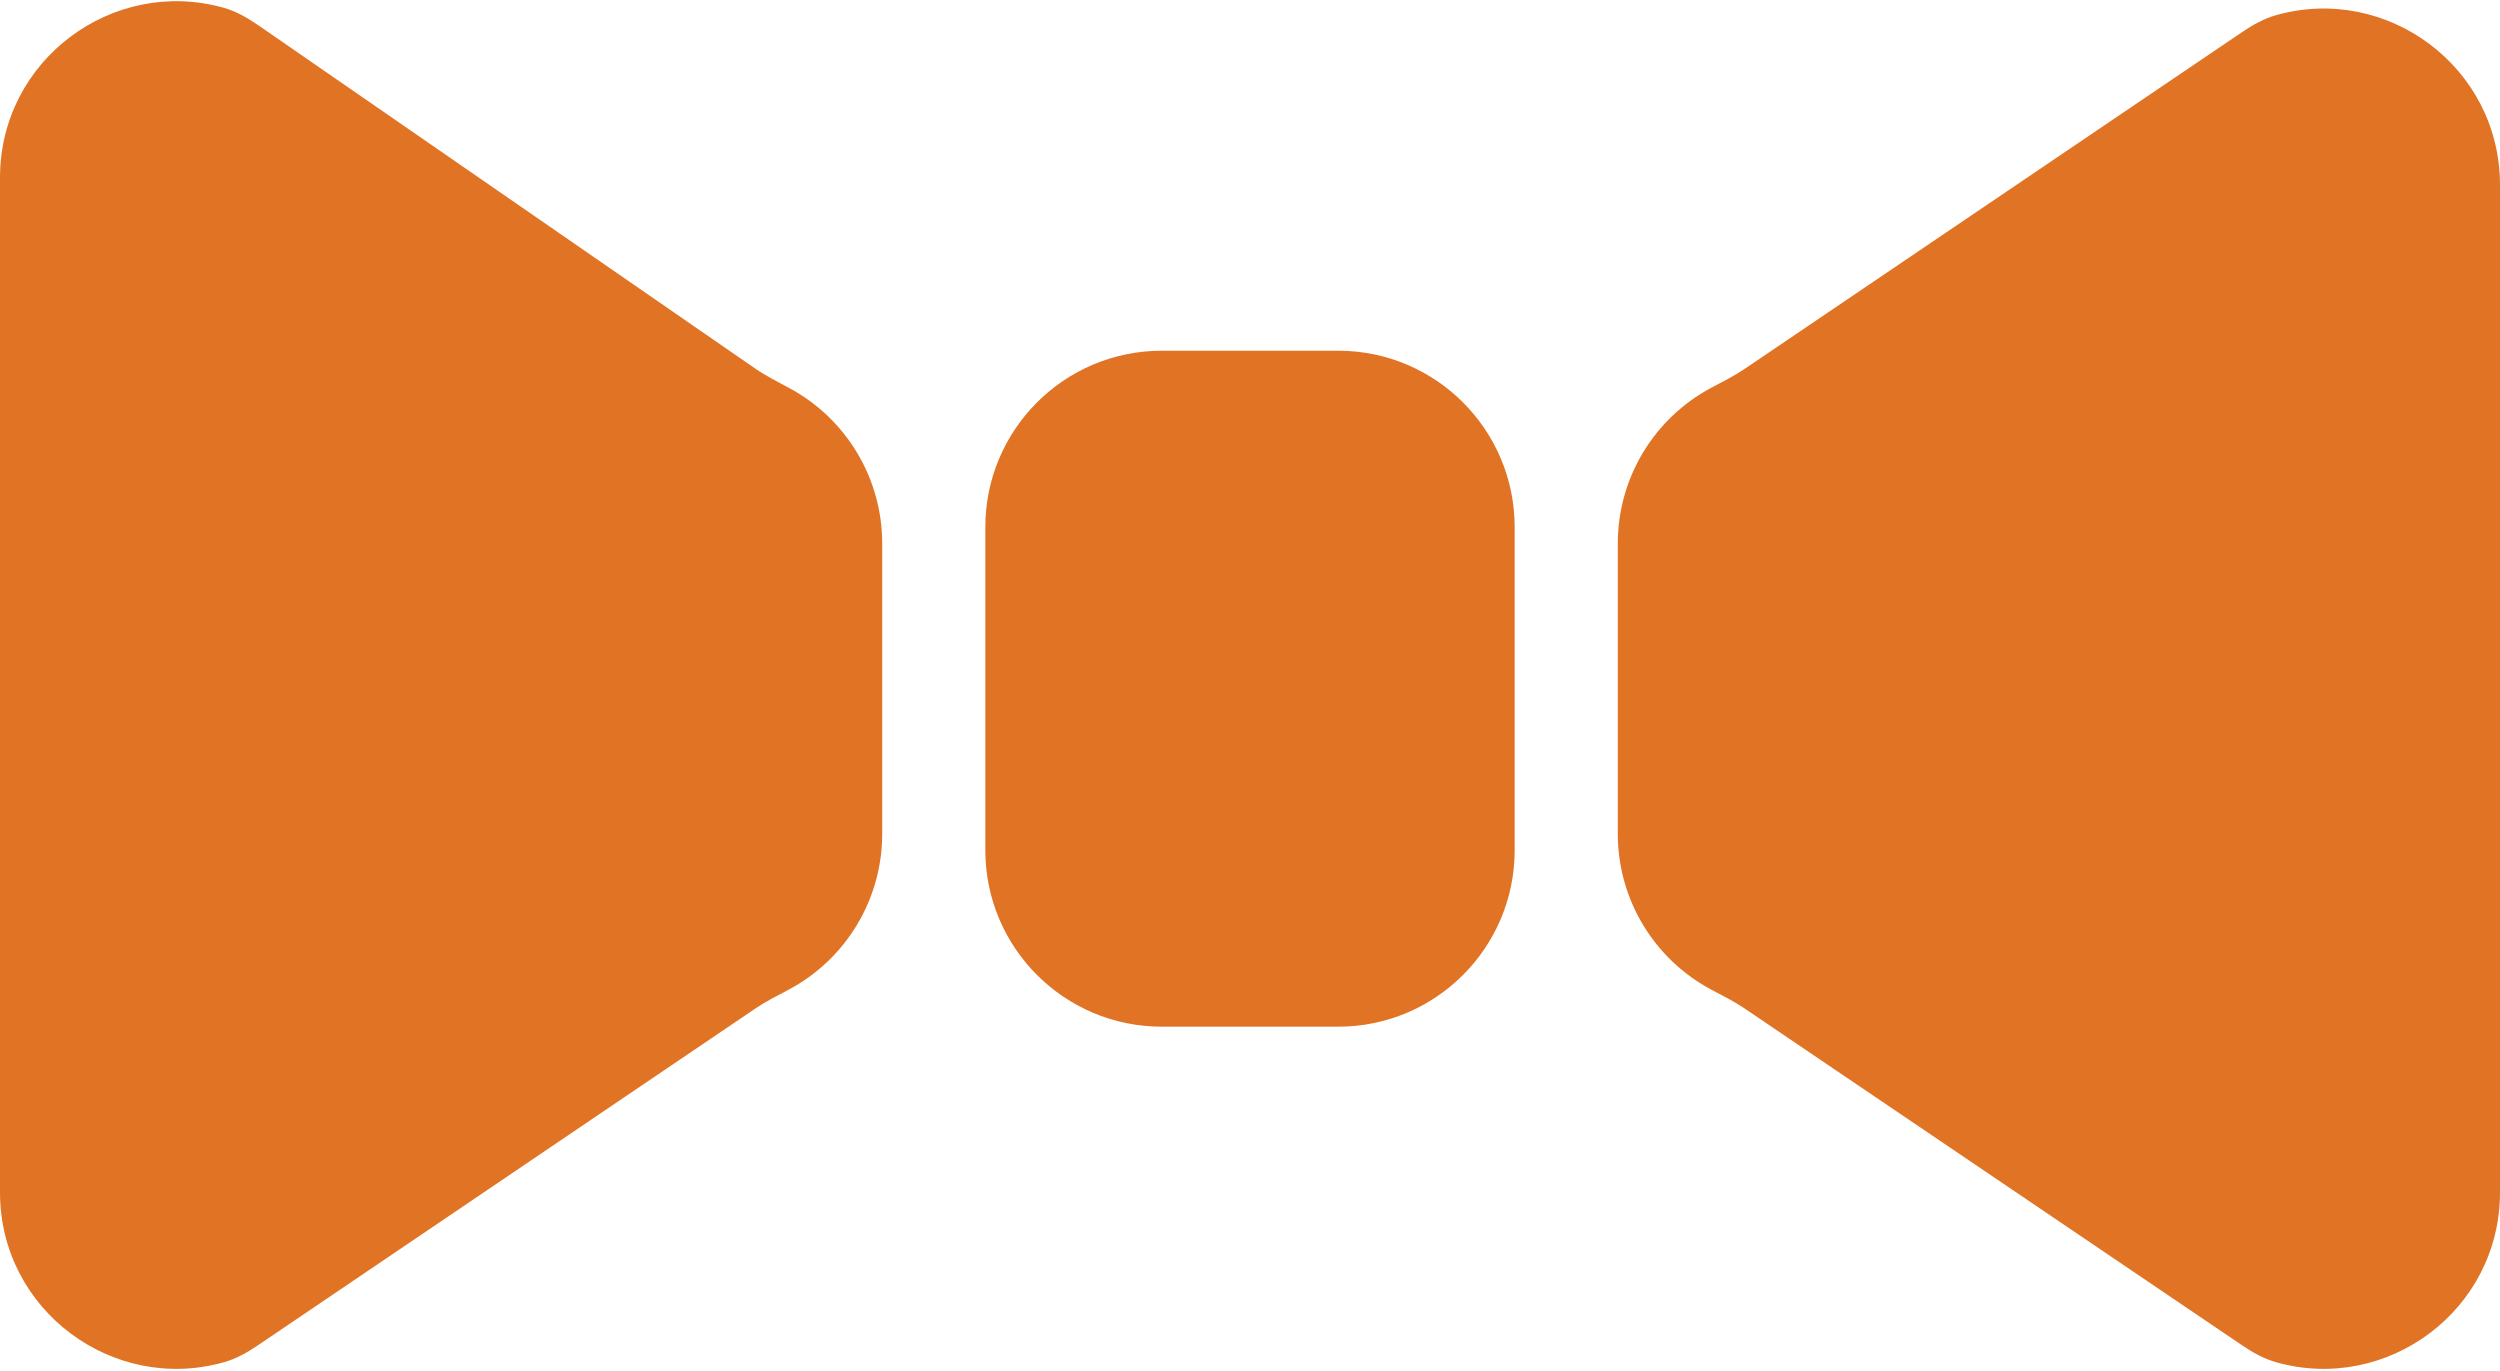
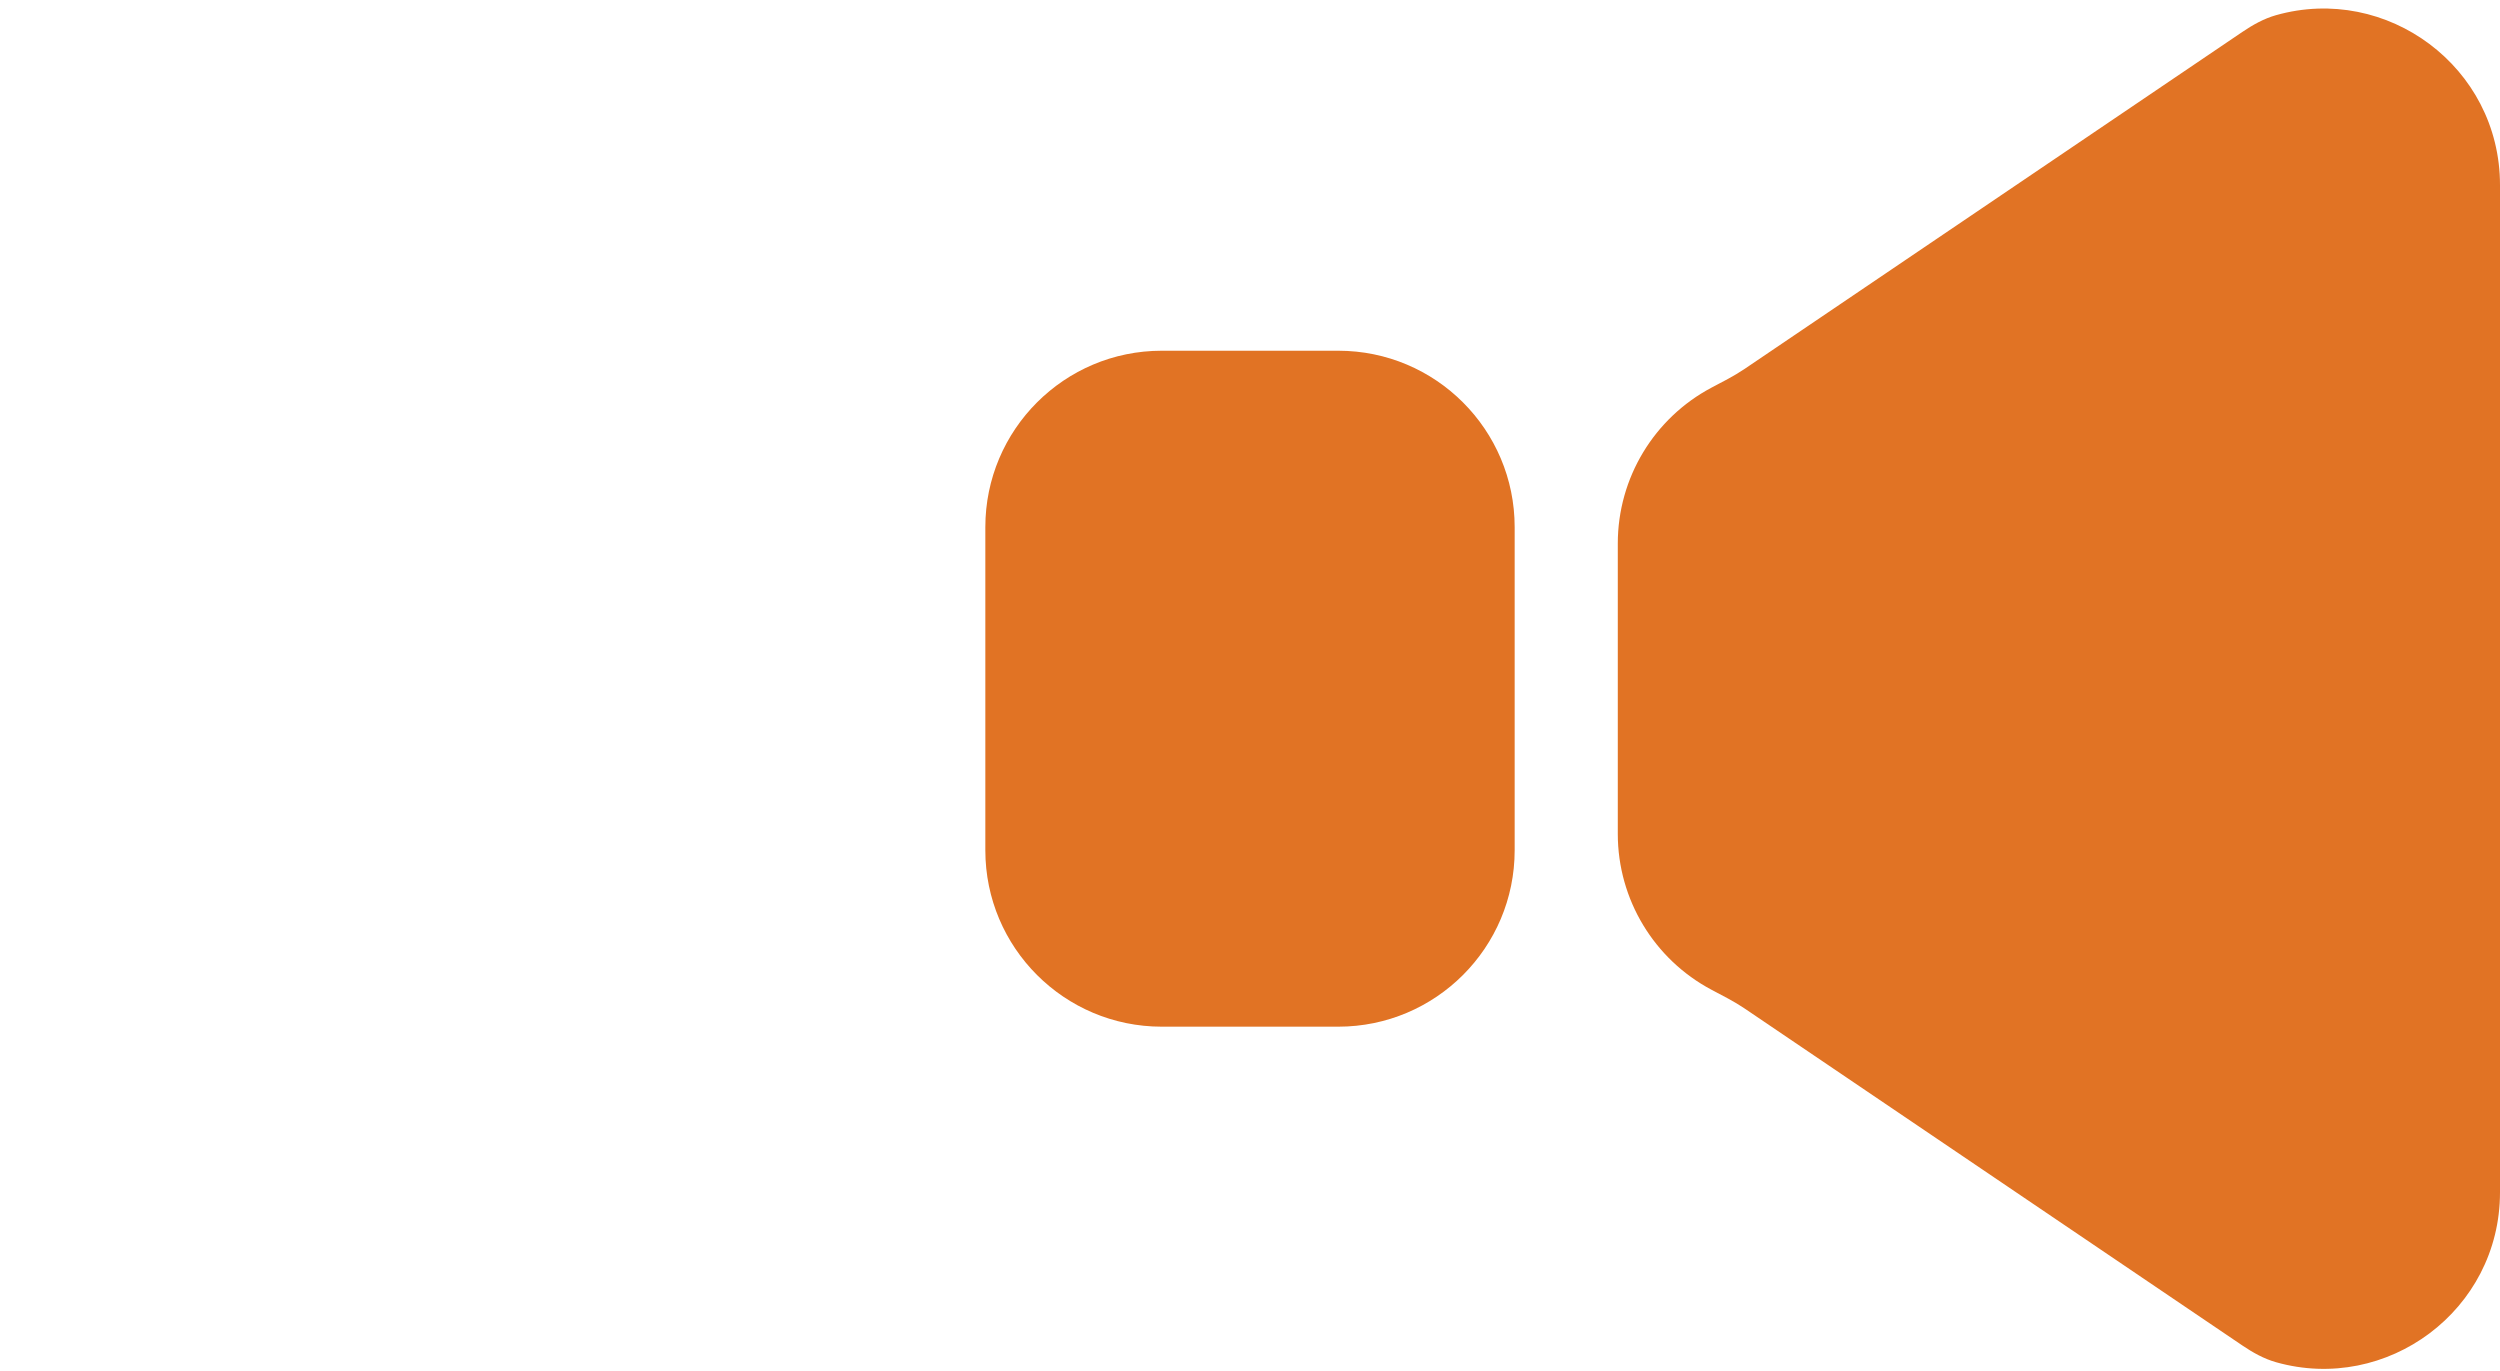
<svg xmlns="http://www.w3.org/2000/svg" width="341" height="187" viewBox="0 0 341 187" fill="none">
  <path d="M134.4 71.905C134.4 58.614 145.175 47.839 158.467 47.839H182.533C195.825 47.839 206.6 58.614 206.6 71.905V115.972C206.6 129.264 195.825 140.039 182.533 140.039H158.467C145.175 140.039 134.4 129.264 134.4 115.972V71.905Z" fill="#E17324" />
  <path d="M220.667 74.132C220.667 65.163 225.644 57.017 233.444 52.877C234.966 52.069 236.515 51.3 237.942 50.334L305.848 4.361C307.275 3.394 308.793 2.54 310.451 2.07C325.533 -2.2 341 9.105 341 25.253V162.625C341 178.772 325.533 190.077 310.451 185.807C308.793 185.338 307.275 184.483 305.848 183.517L237.942 137.543C236.515 136.577 234.966 135.808 233.444 135C225.644 130.86 220.667 122.714 220.667 113.745V74.132Z" fill="#E17324" />
-   <path d="M0 24.253C0 8.144 15.392 -3.145 30.439 1.039C32.172 1.521 33.752 2.423 35.232 3.446L102.977 50.248C104.458 51.271 106.072 52.08 107.657 52.931C115.399 57.088 120.333 65.202 120.333 74.132V113.745C120.333 122.714 115.356 130.86 107.556 135C106.034 135.808 104.485 136.577 103.058 137.543L35.152 183.517C33.725 184.483 32.207 185.338 30.549 185.807C15.467 190.077 0 178.772 0 162.625V24.253Z" fill="#E17324" />
</svg>